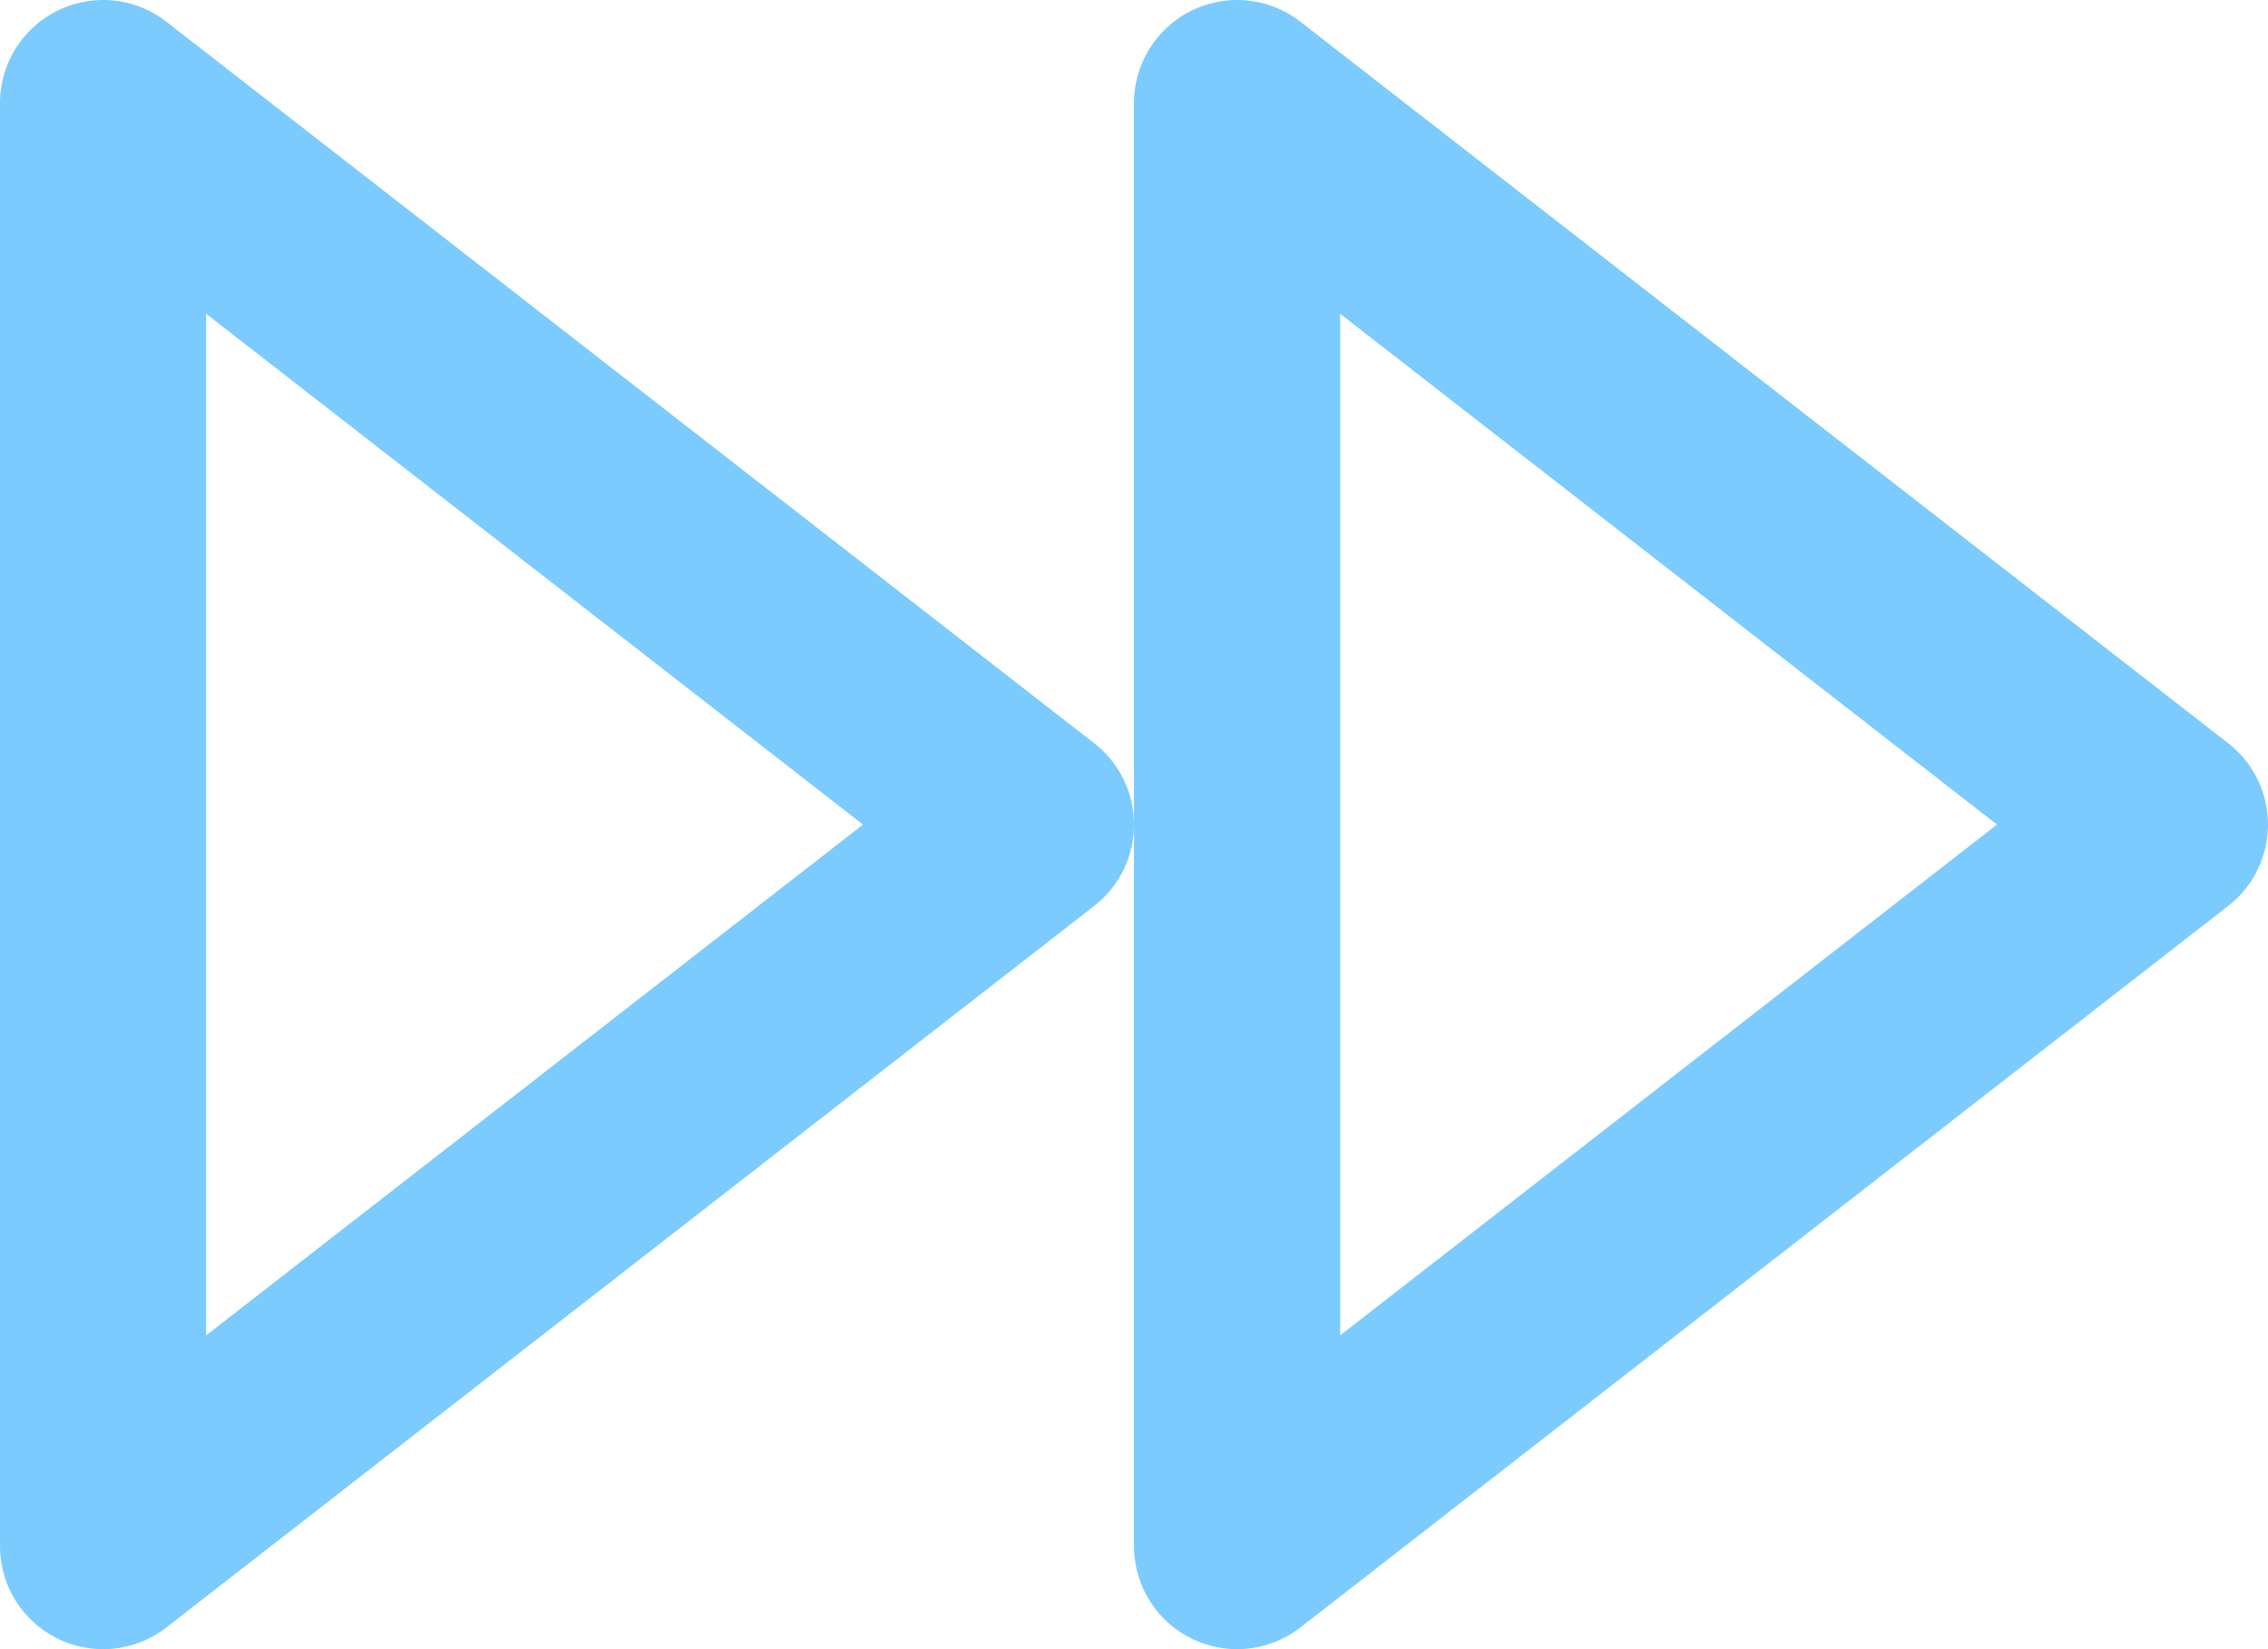
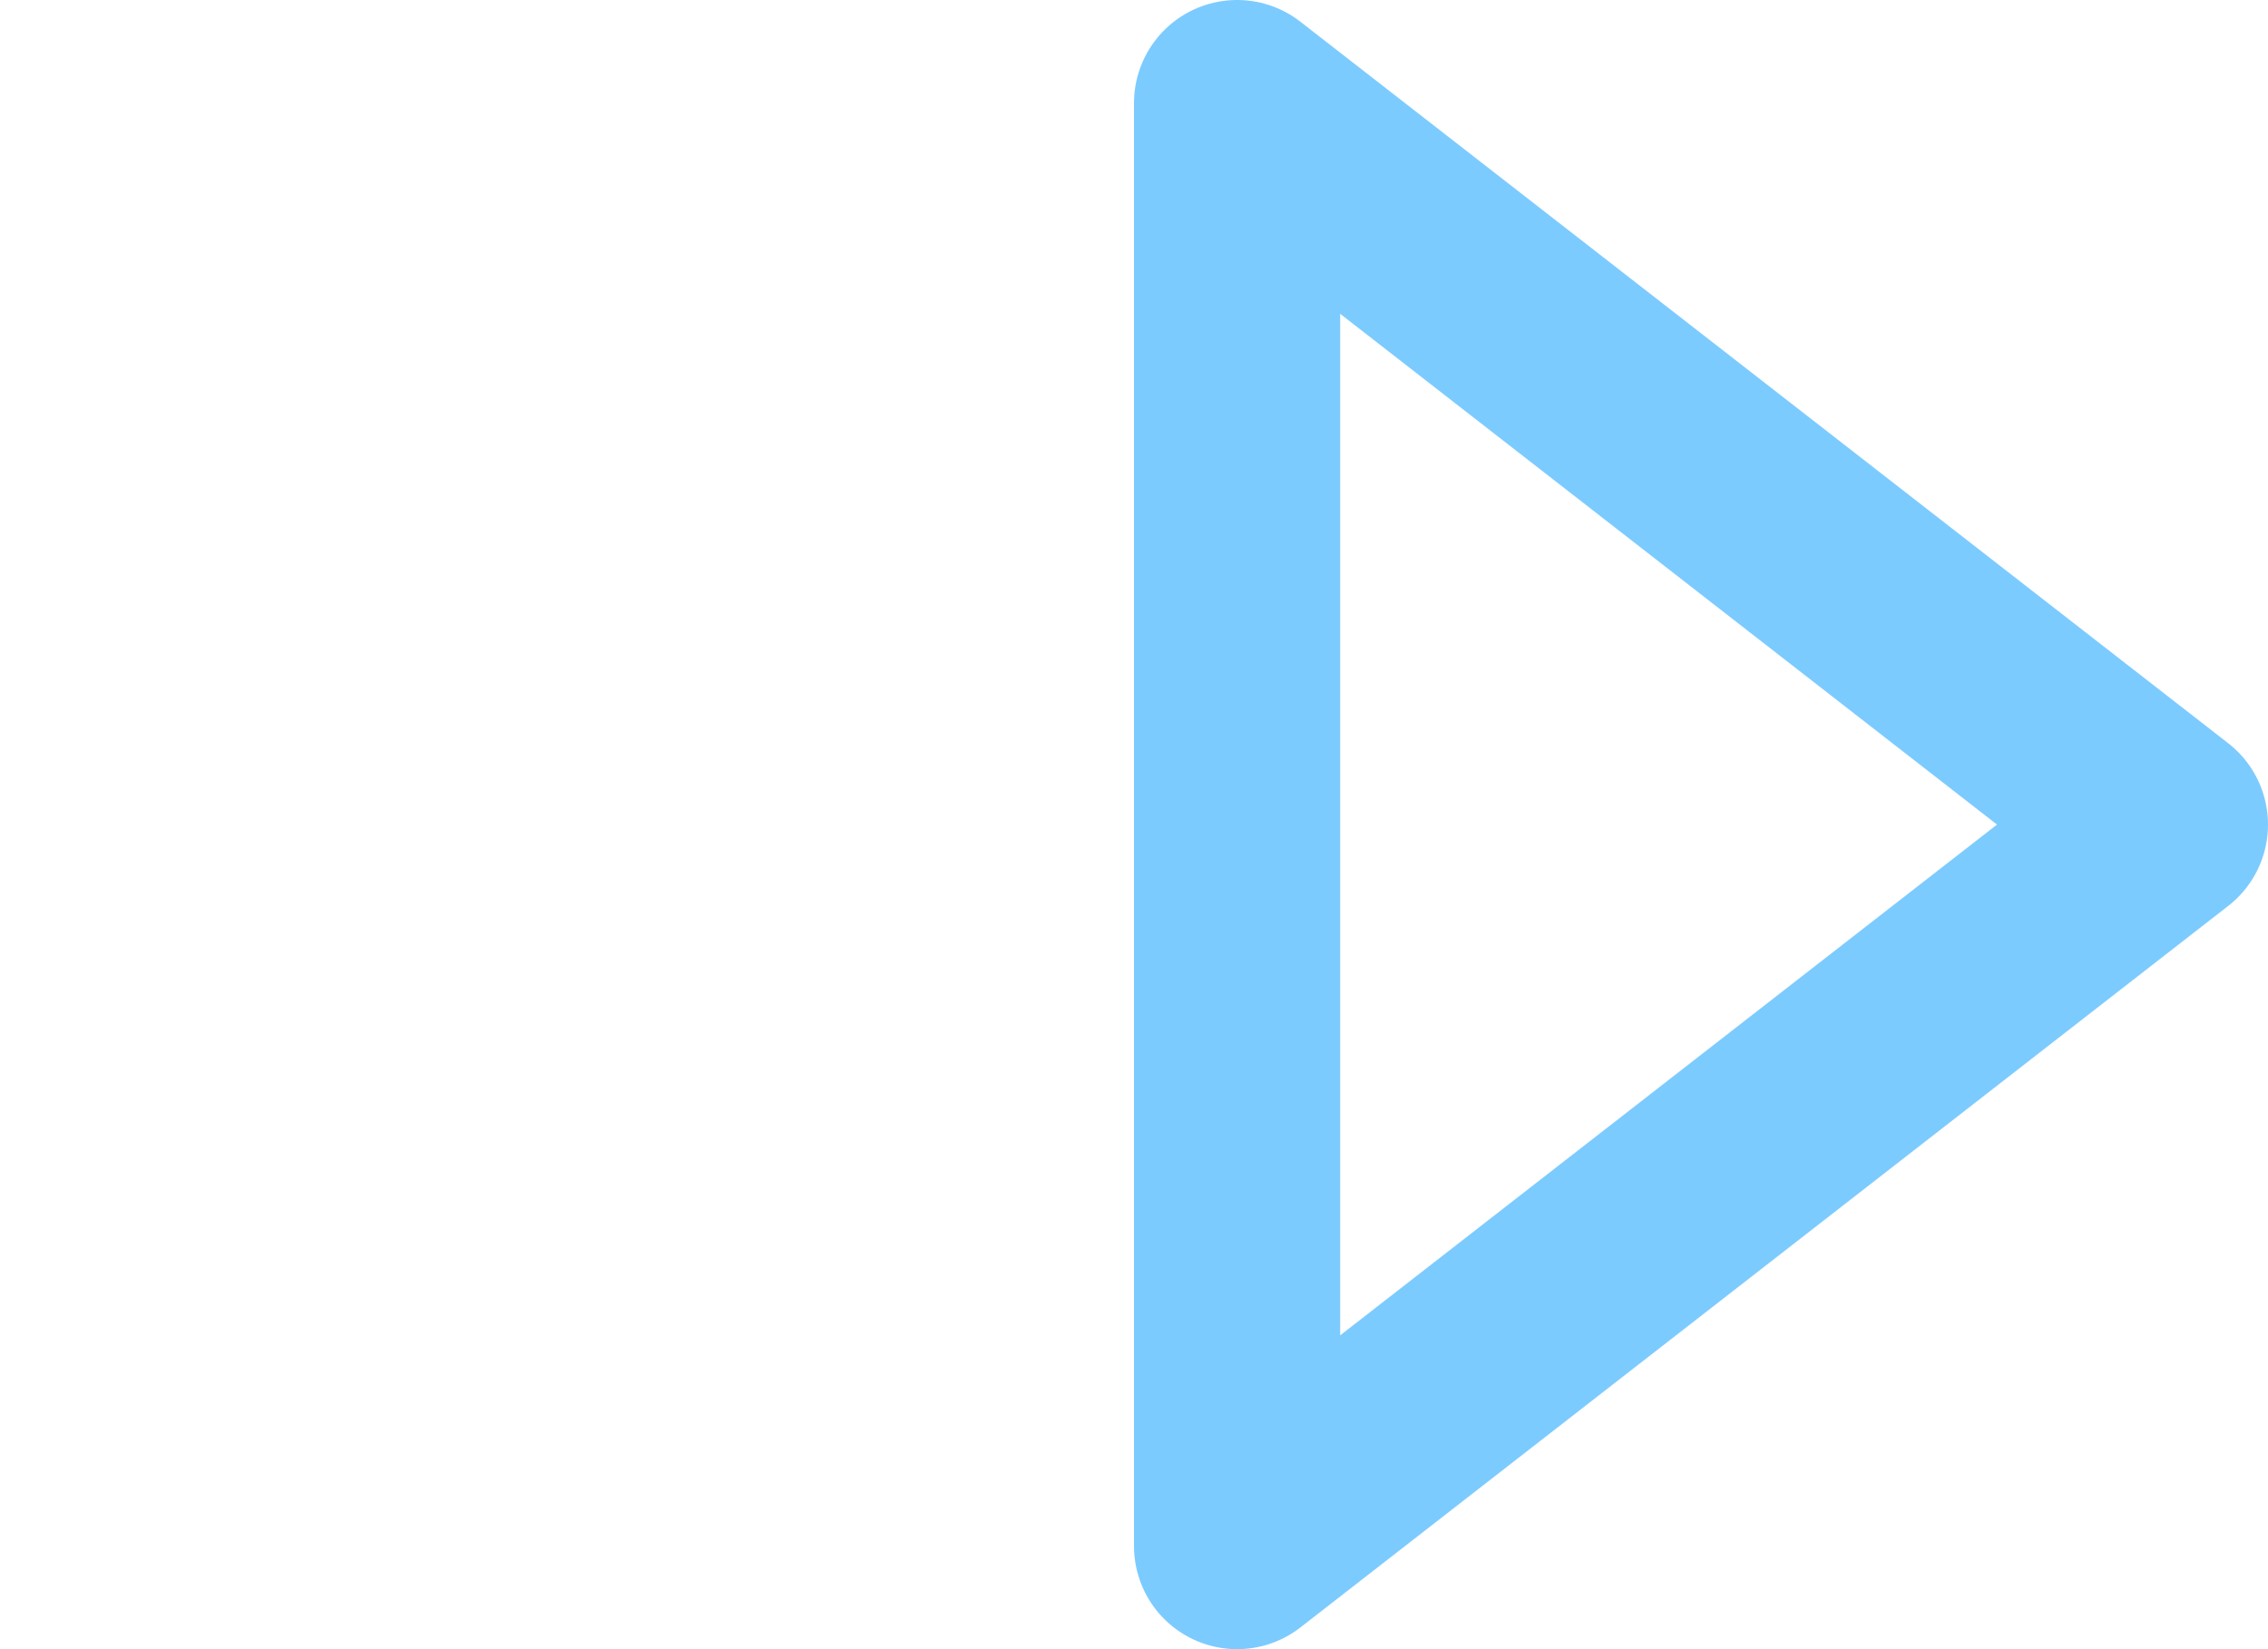
<svg xmlns="http://www.w3.org/2000/svg" width="22" height="16" viewBox="0 0 22 16" fill="none">
  <path d="M12 15L21 8L12 1V15Z" stroke="#7CCBFF" stroke-width="2" stroke-linecap="round" stroke-linejoin="round" />
-   <path d="M1 15L10 8L1 1V15Z" stroke="#7CCBFF" stroke-width="2" stroke-linecap="round" stroke-linejoin="round" />
</svg>